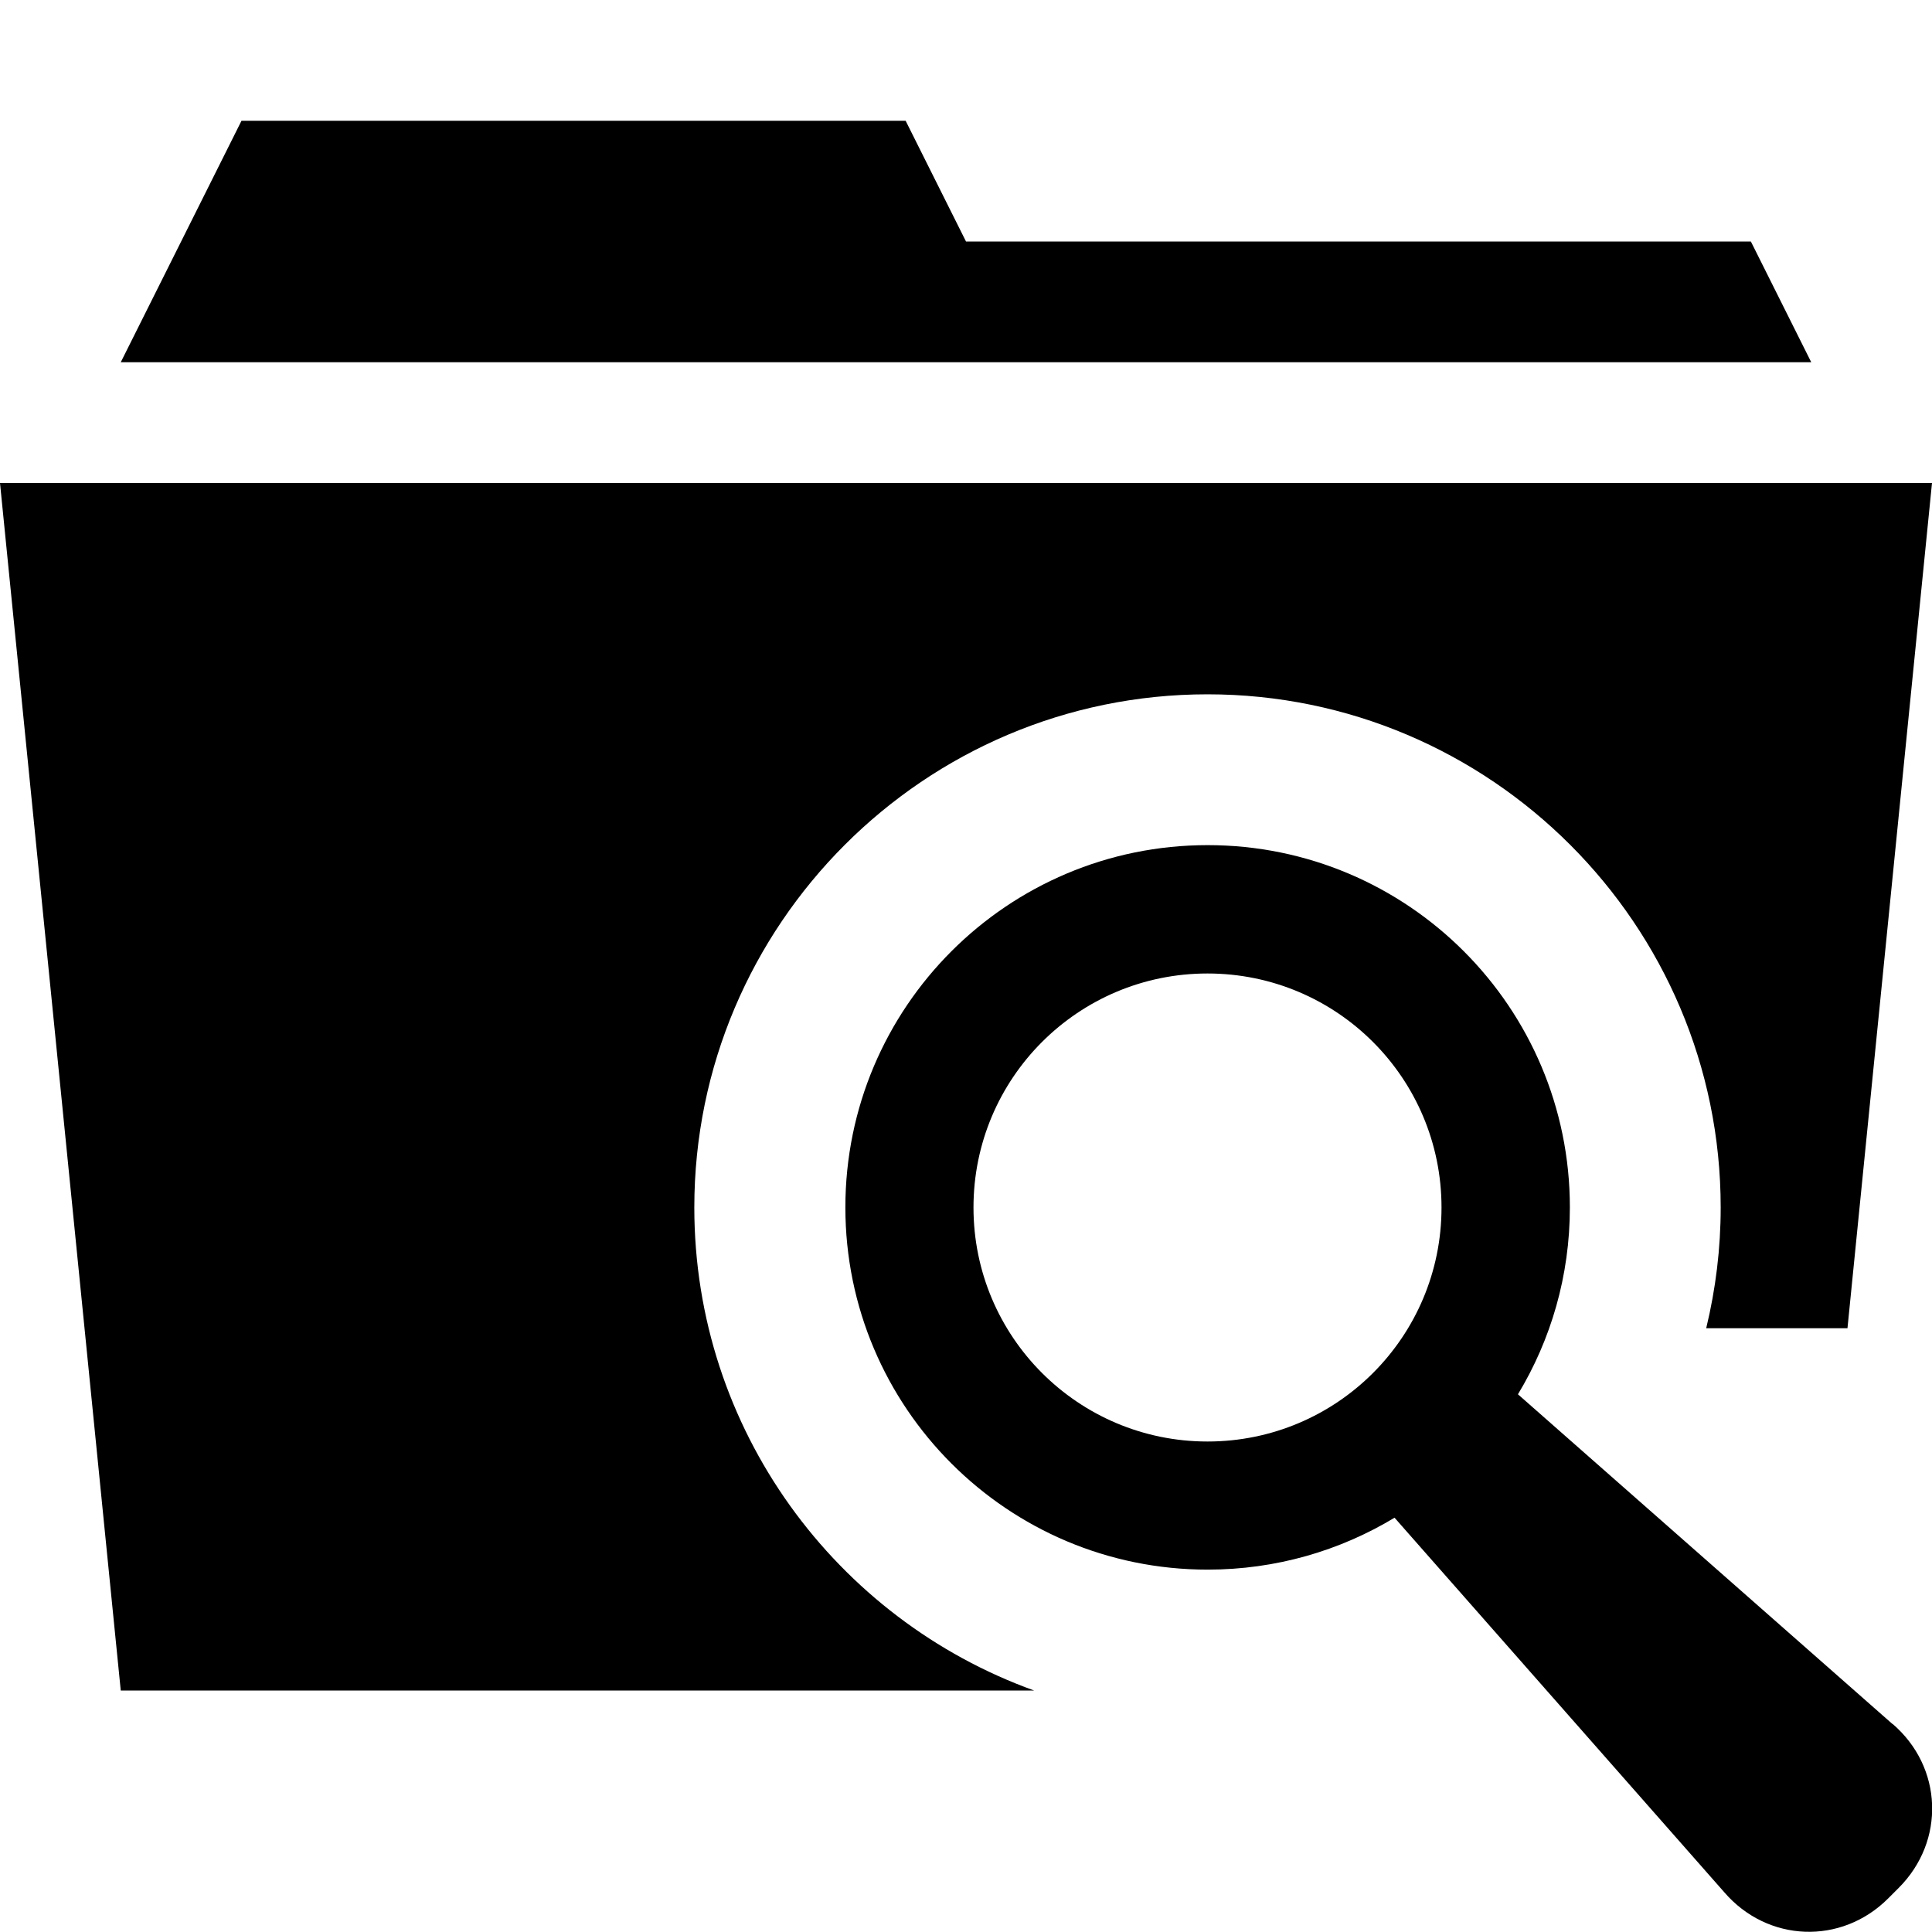
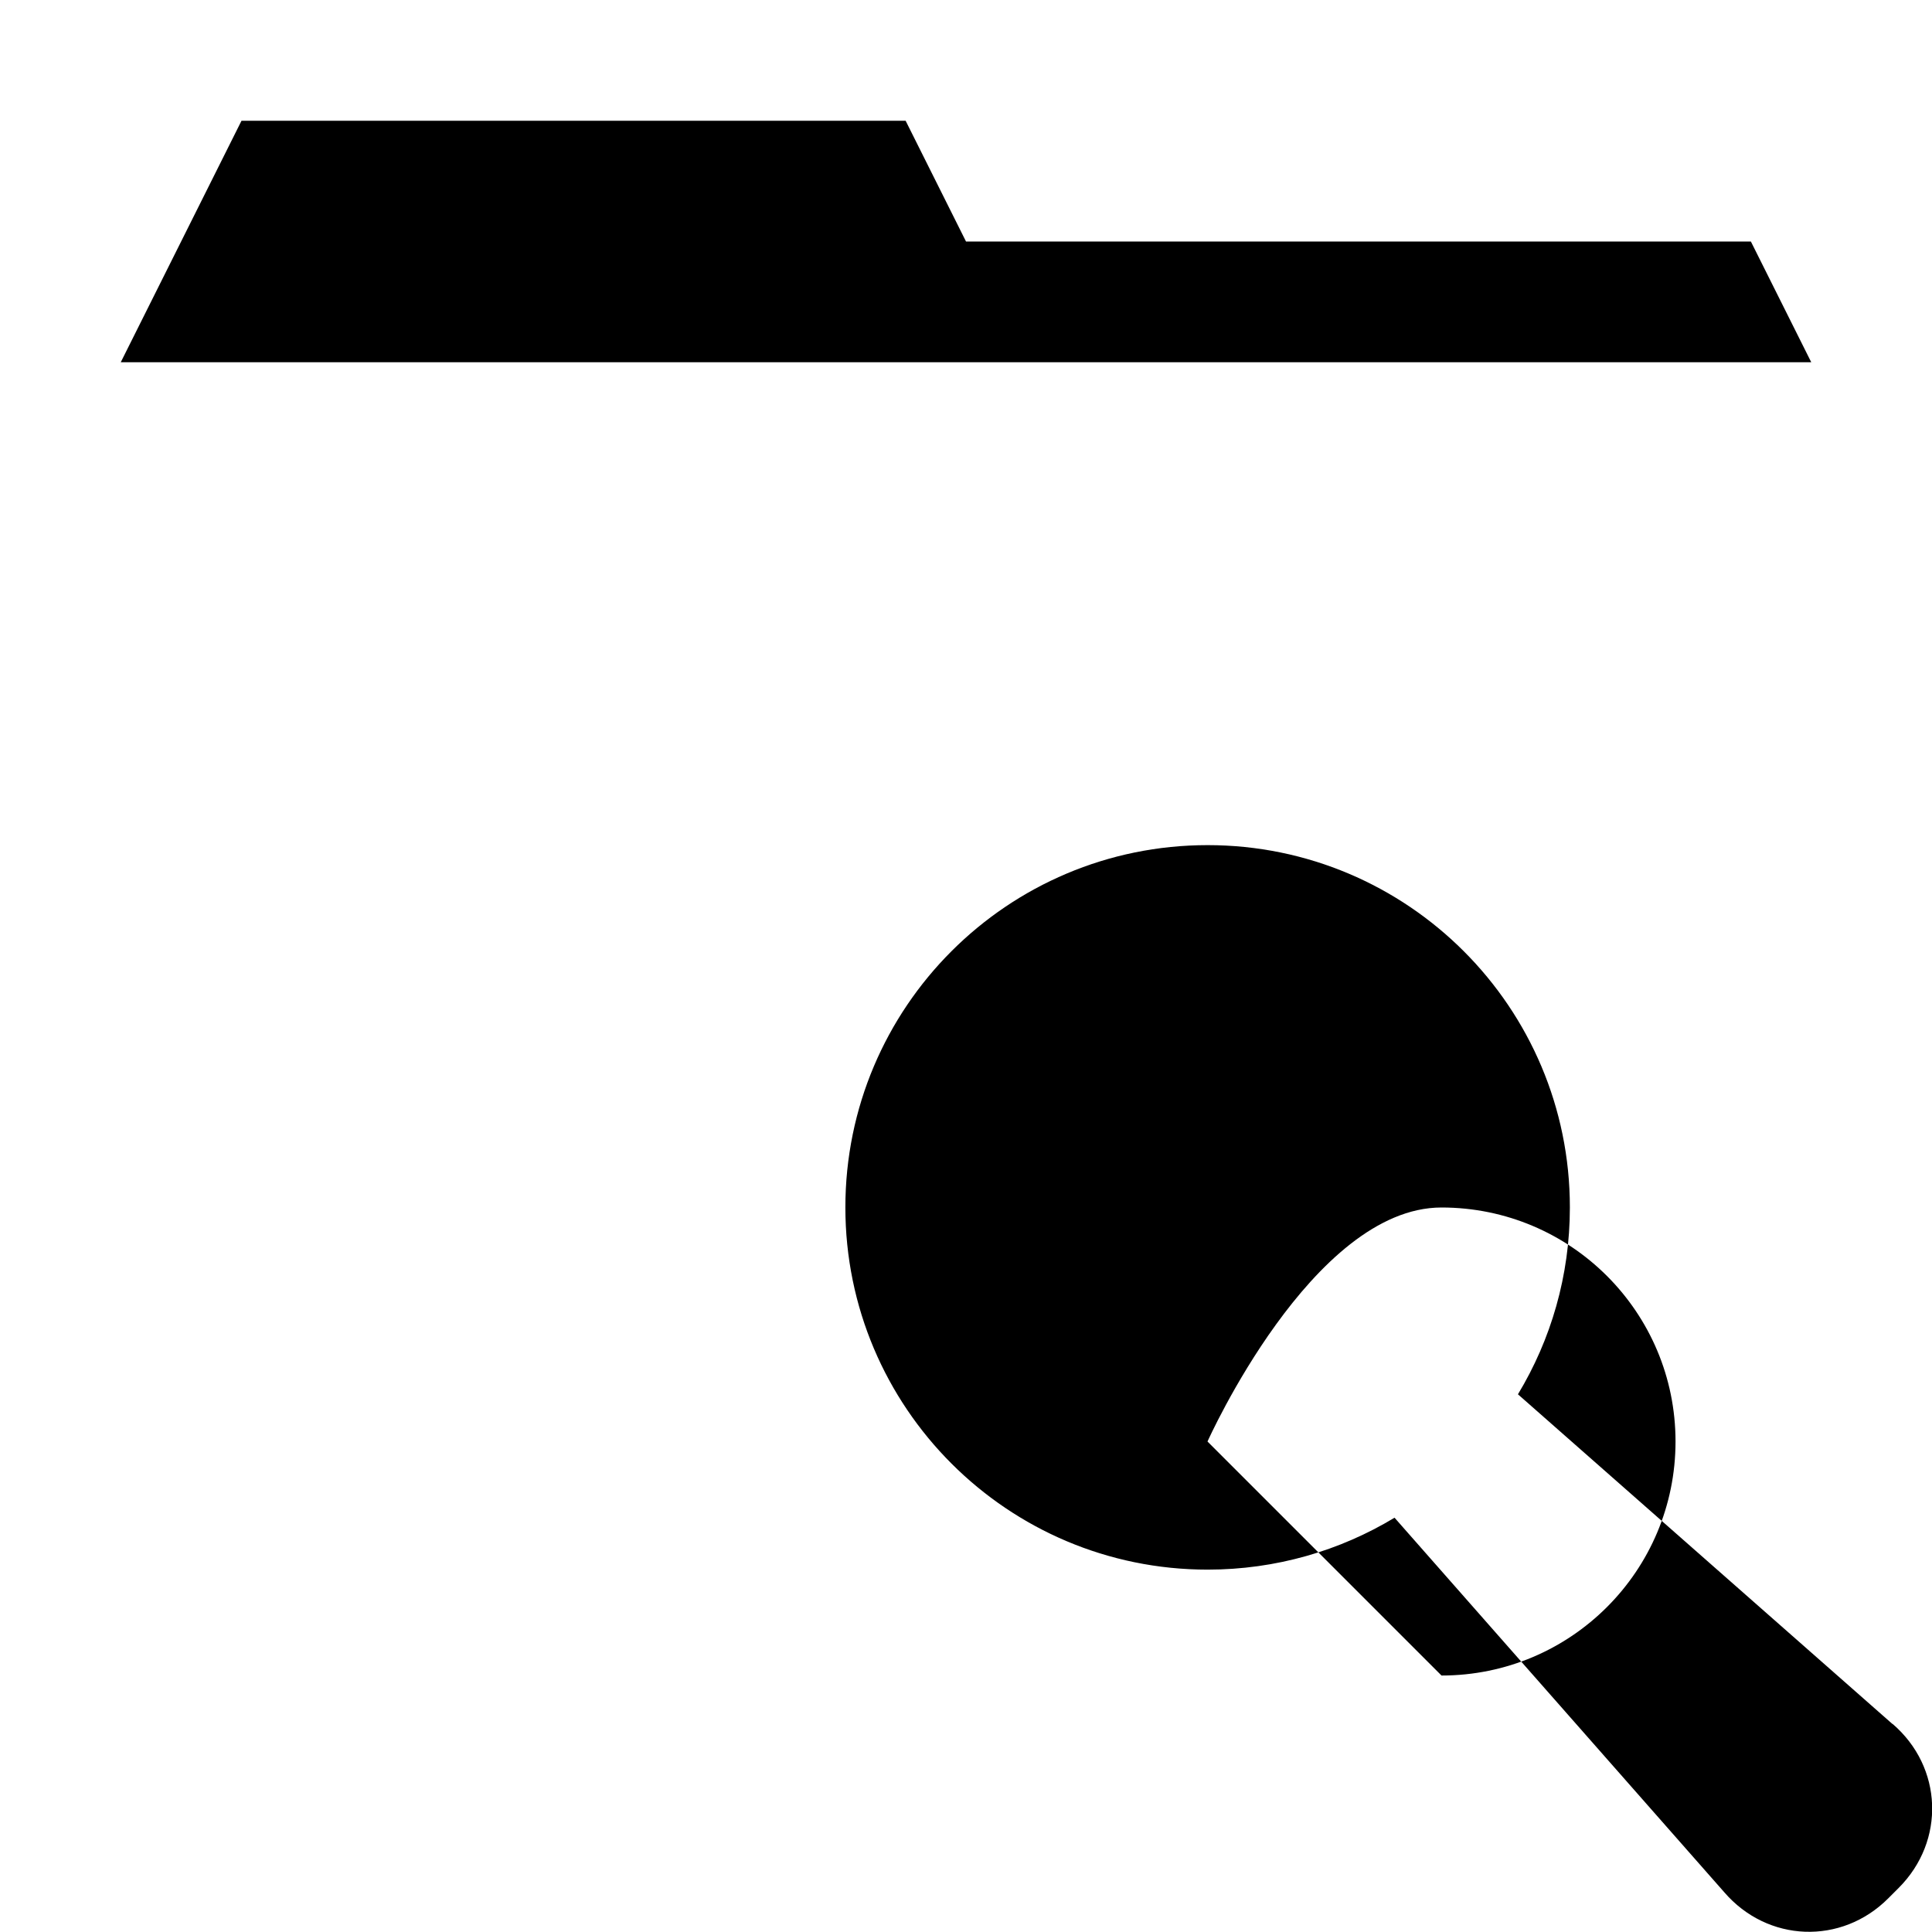
<svg xmlns="http://www.w3.org/2000/svg" version="1.1" width="16" height="16" viewBox="0 0 16 16">
  <path d="M14.5 2h-6.5l-0.5-1h-5.5l-1 2h14z" />
-   <path d="M14.13 11h1.17l0.7-7h-16l1 10h7.564c-1.639-0.59-2.814-2.16-2.814-4 0-2.343 1.907-4.25 4.25-4.25s4.25 1.907 4.25 4.25c0 0.339-0.041 0.674-0.12 1z" />
-   <path d="M15.672 14.277l-3.101-2.73c0.273-0.452 0.43-0.981 0.43-1.548 0-1.657-1.343-3-3-3s-3 1.343-3 3 1.343 3 3 3c0.566 0 1.096-0.157 1.548-0.43l2.73 3.101c0.359 0.417 0.971 0.44 1.359 0.051l0.086-0.086c0.389-0.389 0.366-1.001-0.051-1.359zM10 11.938c-1.070 0-1.938-0.867-1.938-1.938s0.867-1.938 1.938-1.938 1.938 0.867 1.938 1.938-0.867 1.938-1.938 1.938z" />
+   <path d="M15.672 14.277l-3.101-2.73c0.273-0.452 0.43-0.981 0.43-1.548 0-1.657-1.343-3-3-3s-3 1.343-3 3 1.343 3 3 3c0.566 0 1.096-0.157 1.548-0.43l2.73 3.101c0.359 0.417 0.971 0.44 1.359 0.051l0.086-0.086c0.389-0.389 0.366-1.001-0.051-1.359zM10 11.938s0.867-1.938 1.938-1.938 1.938 0.867 1.938 1.938-0.867 1.938-1.938 1.938z" />
</svg>